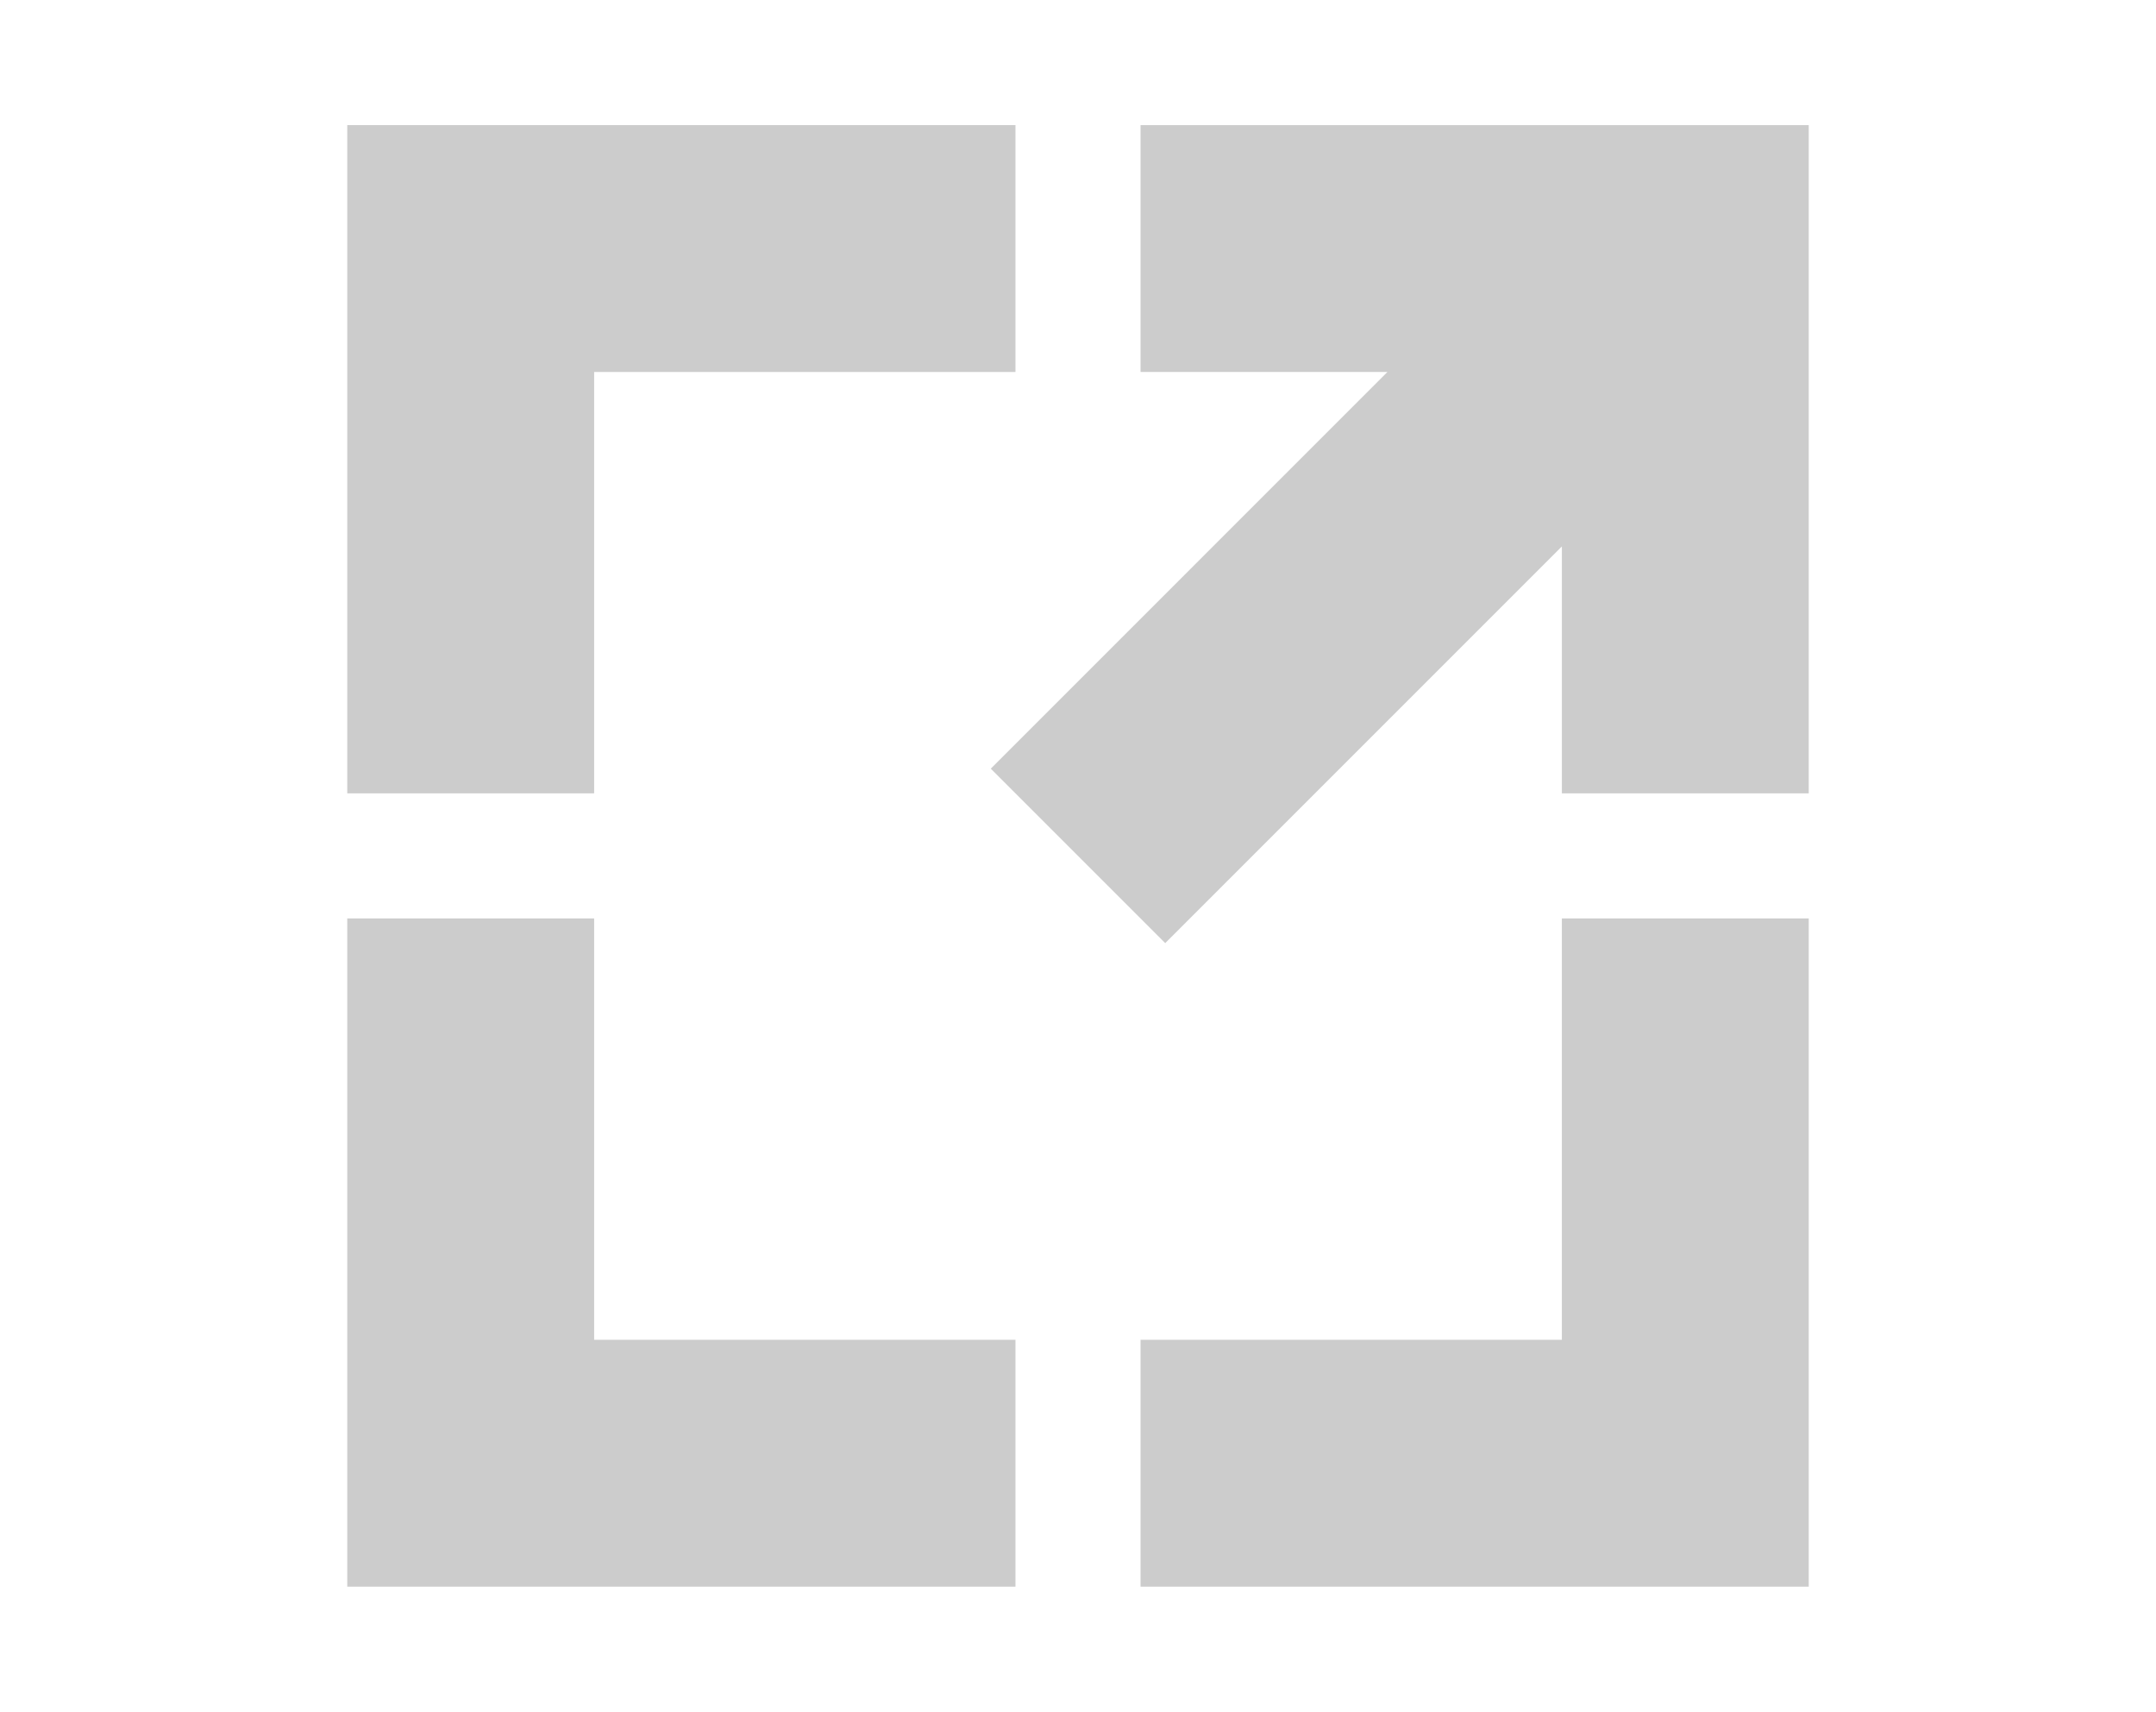
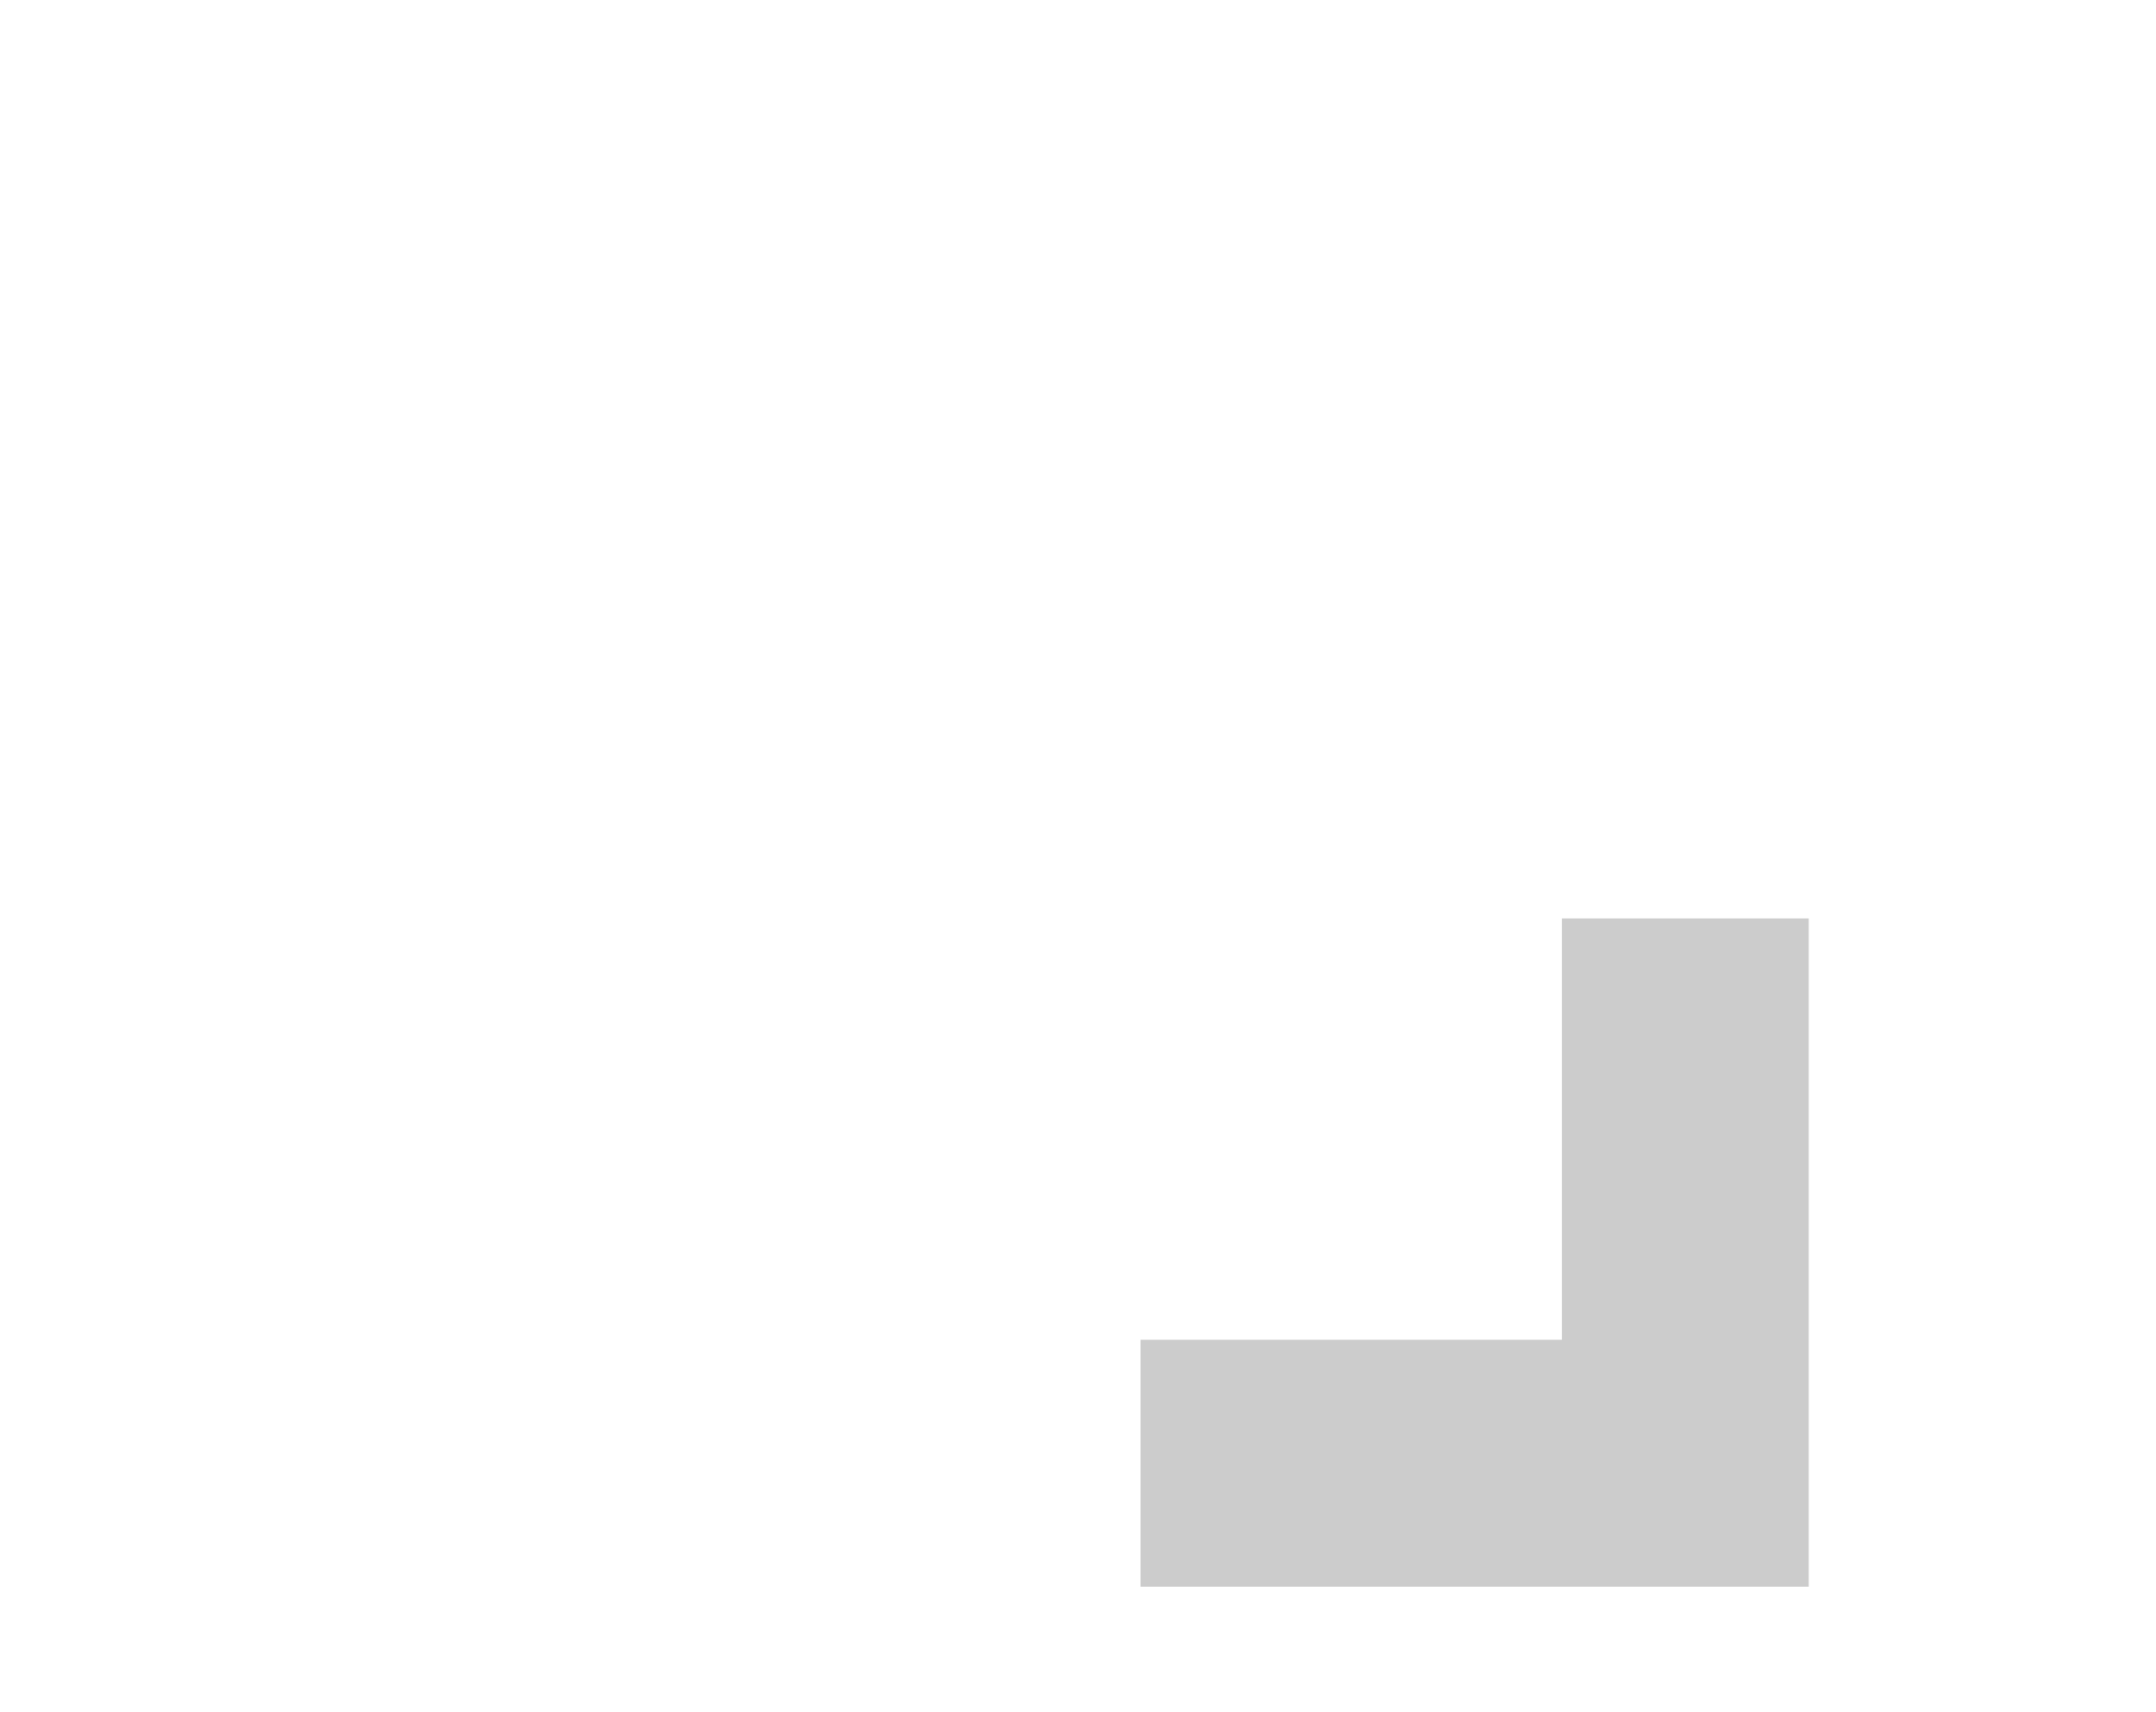
<svg xmlns="http://www.w3.org/2000/svg" version="1.1" id="Layer_1" x="0px" y="0px" width="131px" height="104px" viewBox="0 0 131 104" style="enable-background:new 0 0 131 104;" xml:space="preserve">
  <style type="text/css">
	.st0{fill-rule:evenodd;clip-rule:evenodd;fill:#CCCCCC;}
</style>
  <g>
    <g>
-       <polygon id="XMLID_18_" class="st0" points="21.1,7.6 61.7,7.6 61.7,22.6 36.1,22.6 36.1,48.2 21.1,48.2   " />
      <polygon id="XMLID_19_" class="st0" points="94.9,55.8 109.9,55.8 109.9,96.4 69.3,96.4 69.3,81.4 94.9,81.4   " />
-       <polygon id="XMLID_20_" class="st0" points="94.9,33.2 70.8,57.3 60.2,46.7 84.3,22.6 69.3,22.6 69.3,7.6 109.9,7.6 109.9,48.2     94.9,48.2   " />
-       <polygon id="XMLID_21_" class="st0" points="21.1,96.4 21.1,55.8 36.1,55.8 36.1,81.4 61.7,81.4 61.7,96.4   " />
    </g>
  </g>
</svg>